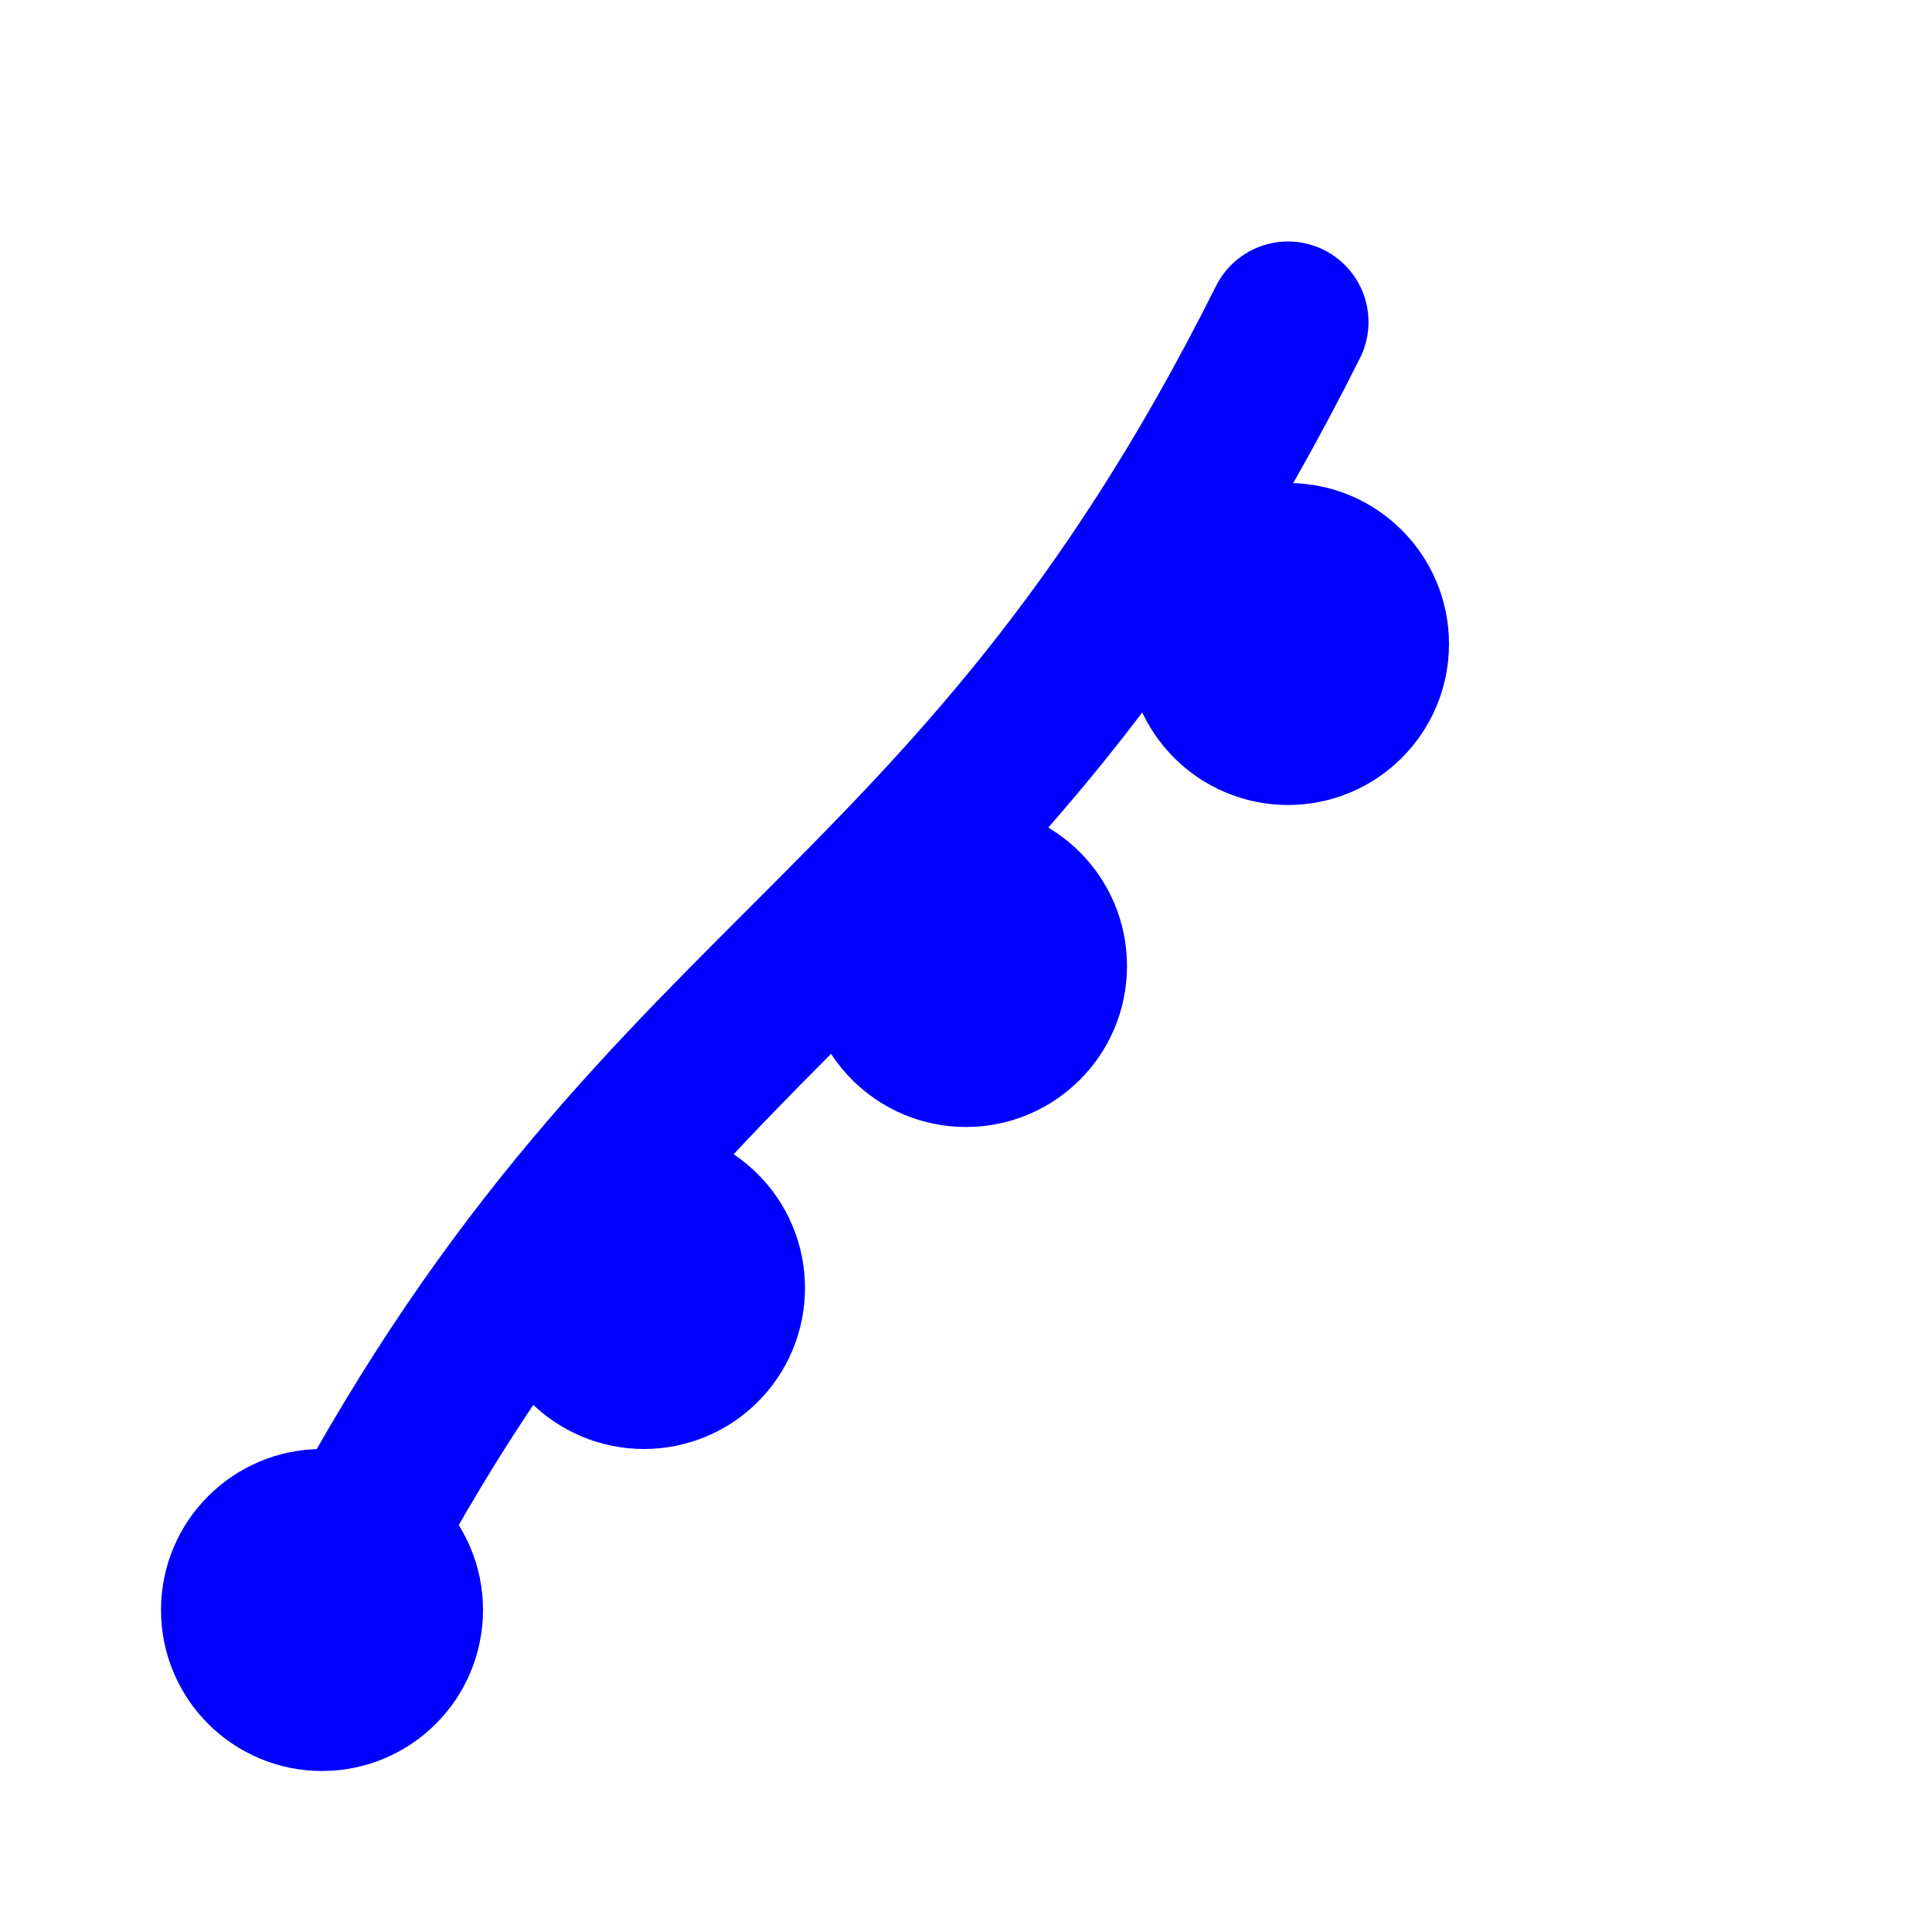
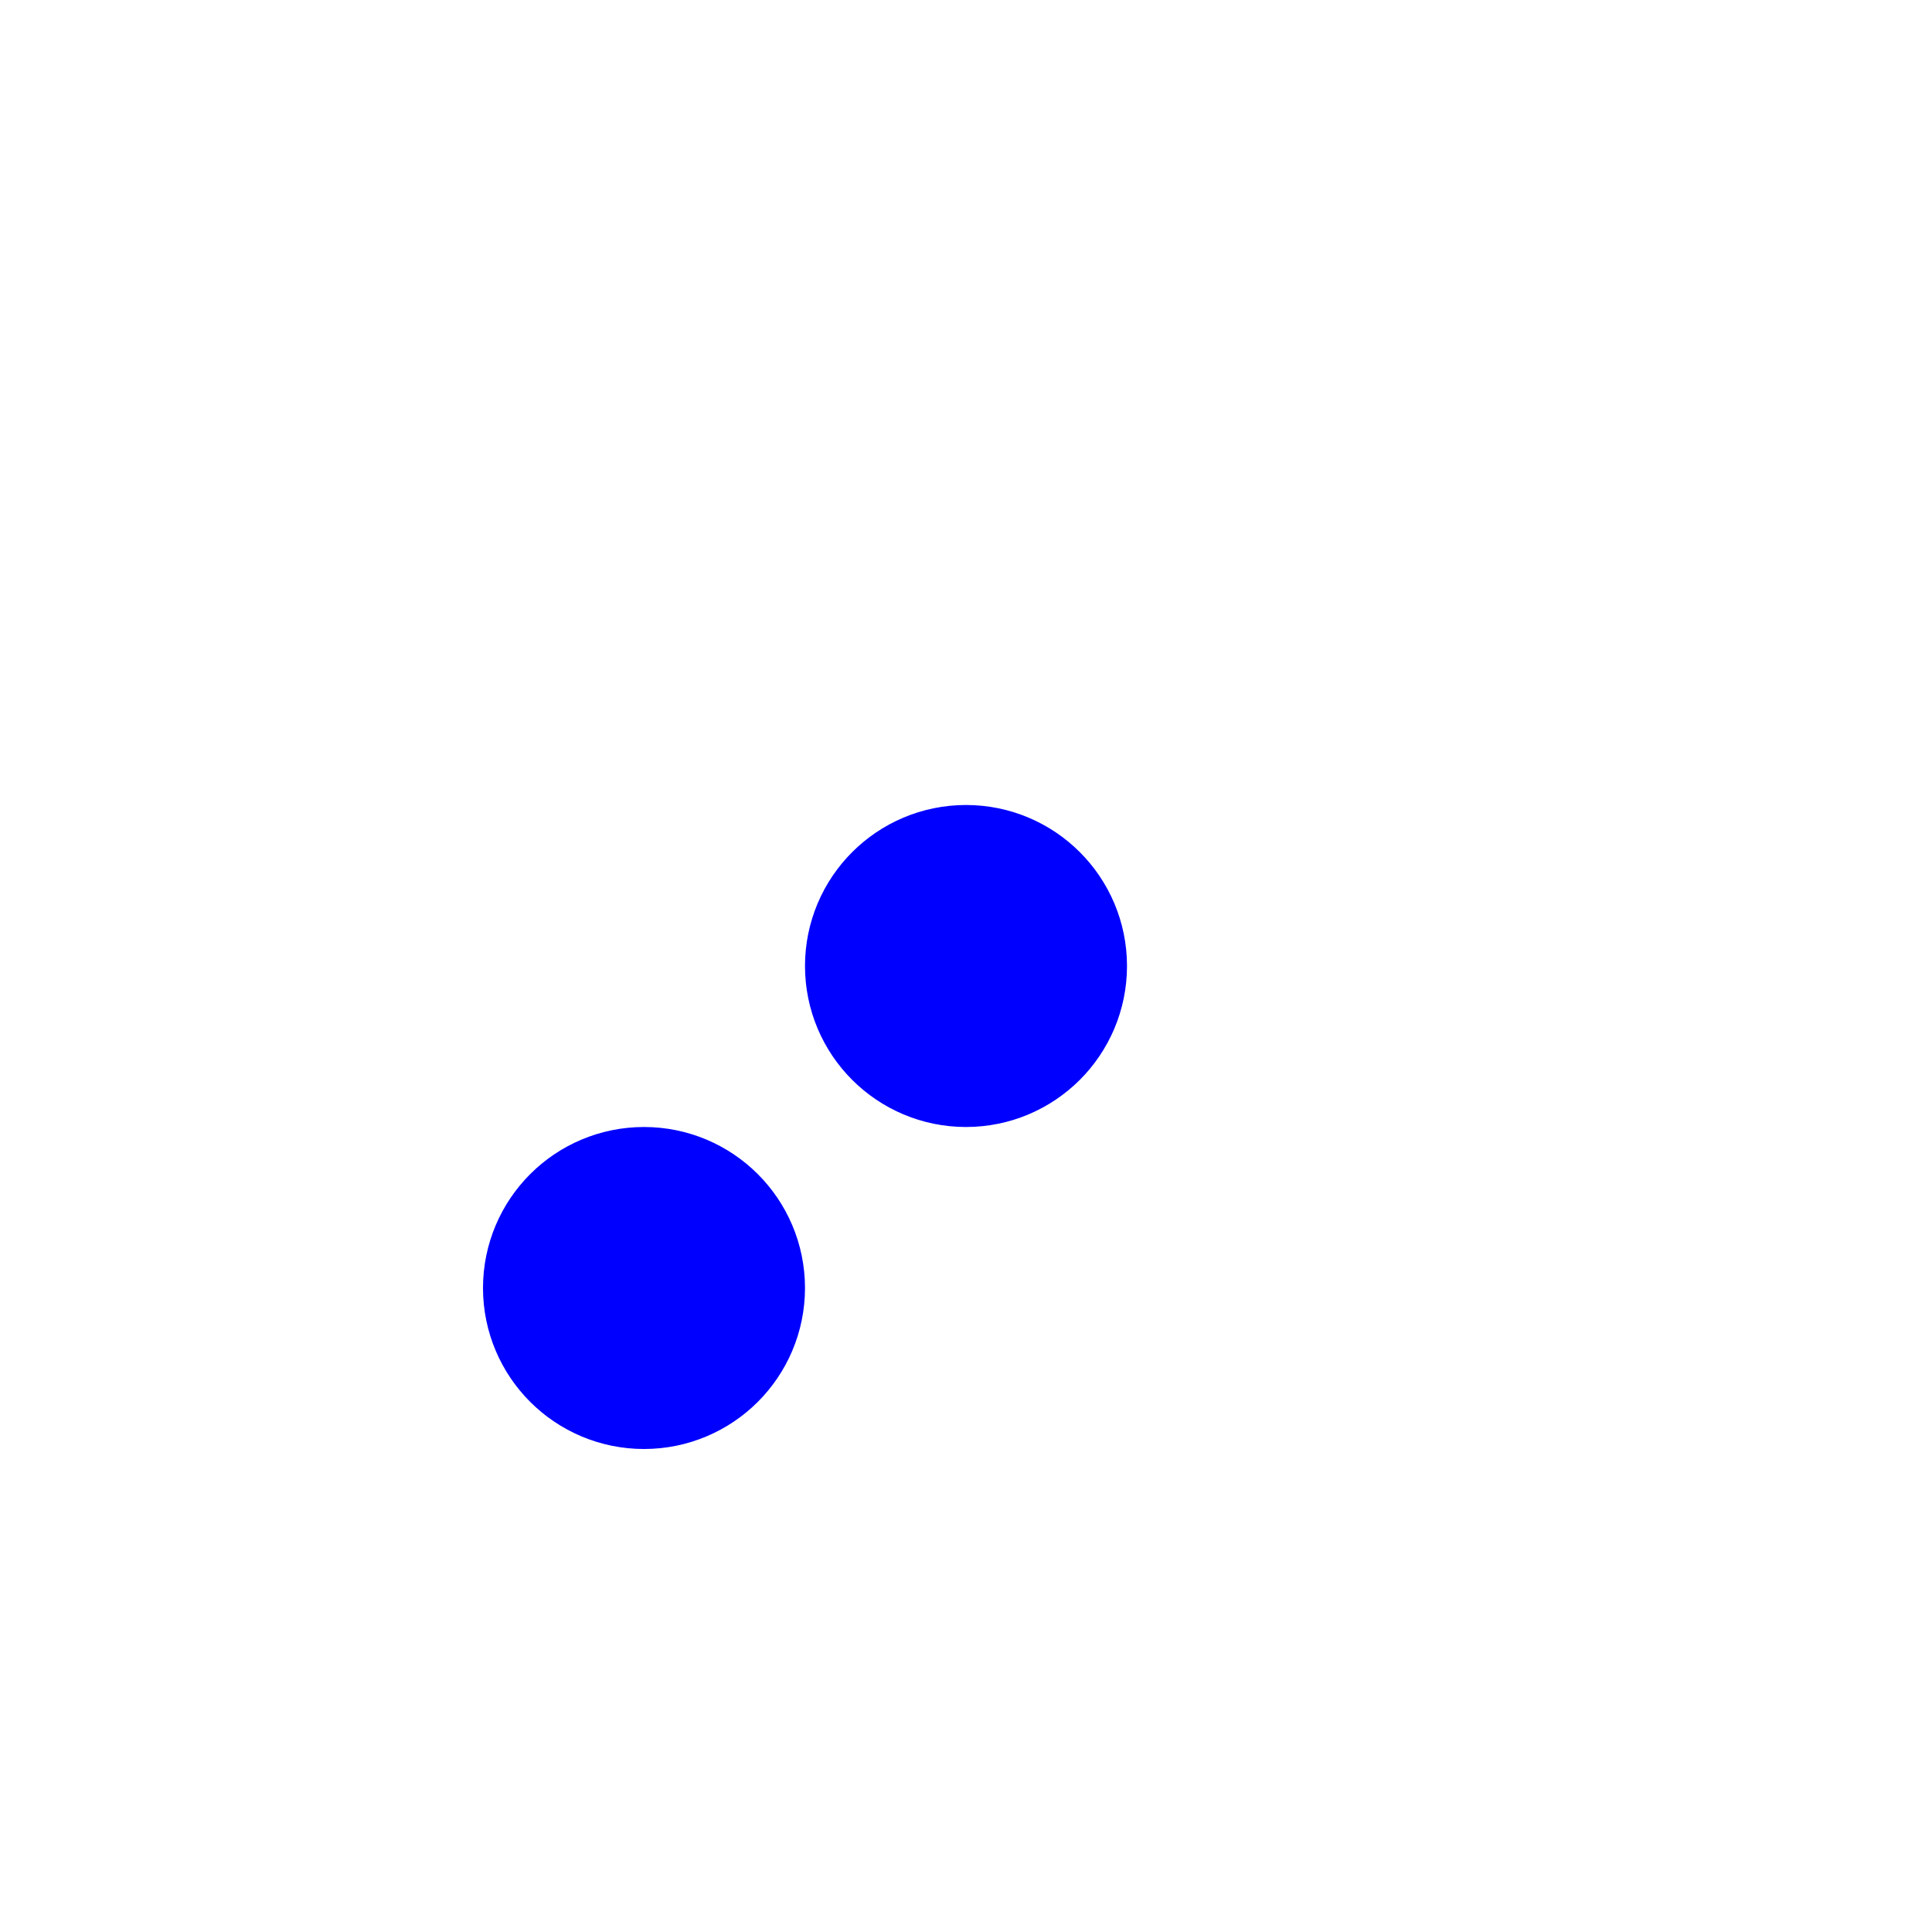
<svg xmlns="http://www.w3.org/2000/svg" width="64" height="64" viewBox="0 0 24 24" fill="none" stroke="blue" stroke-width="2" stroke-linecap="round" stroke-linejoin="round">
-   <path d="M4 20c4-8 8-8 12-16" />
-   <circle cx="4" cy="20" r="1" />
  <circle cx="8" cy="16" r="1" />
  <circle cx="12" cy="12" r="1" />
-   <circle cx="16" cy="8" r="1" />
</svg>